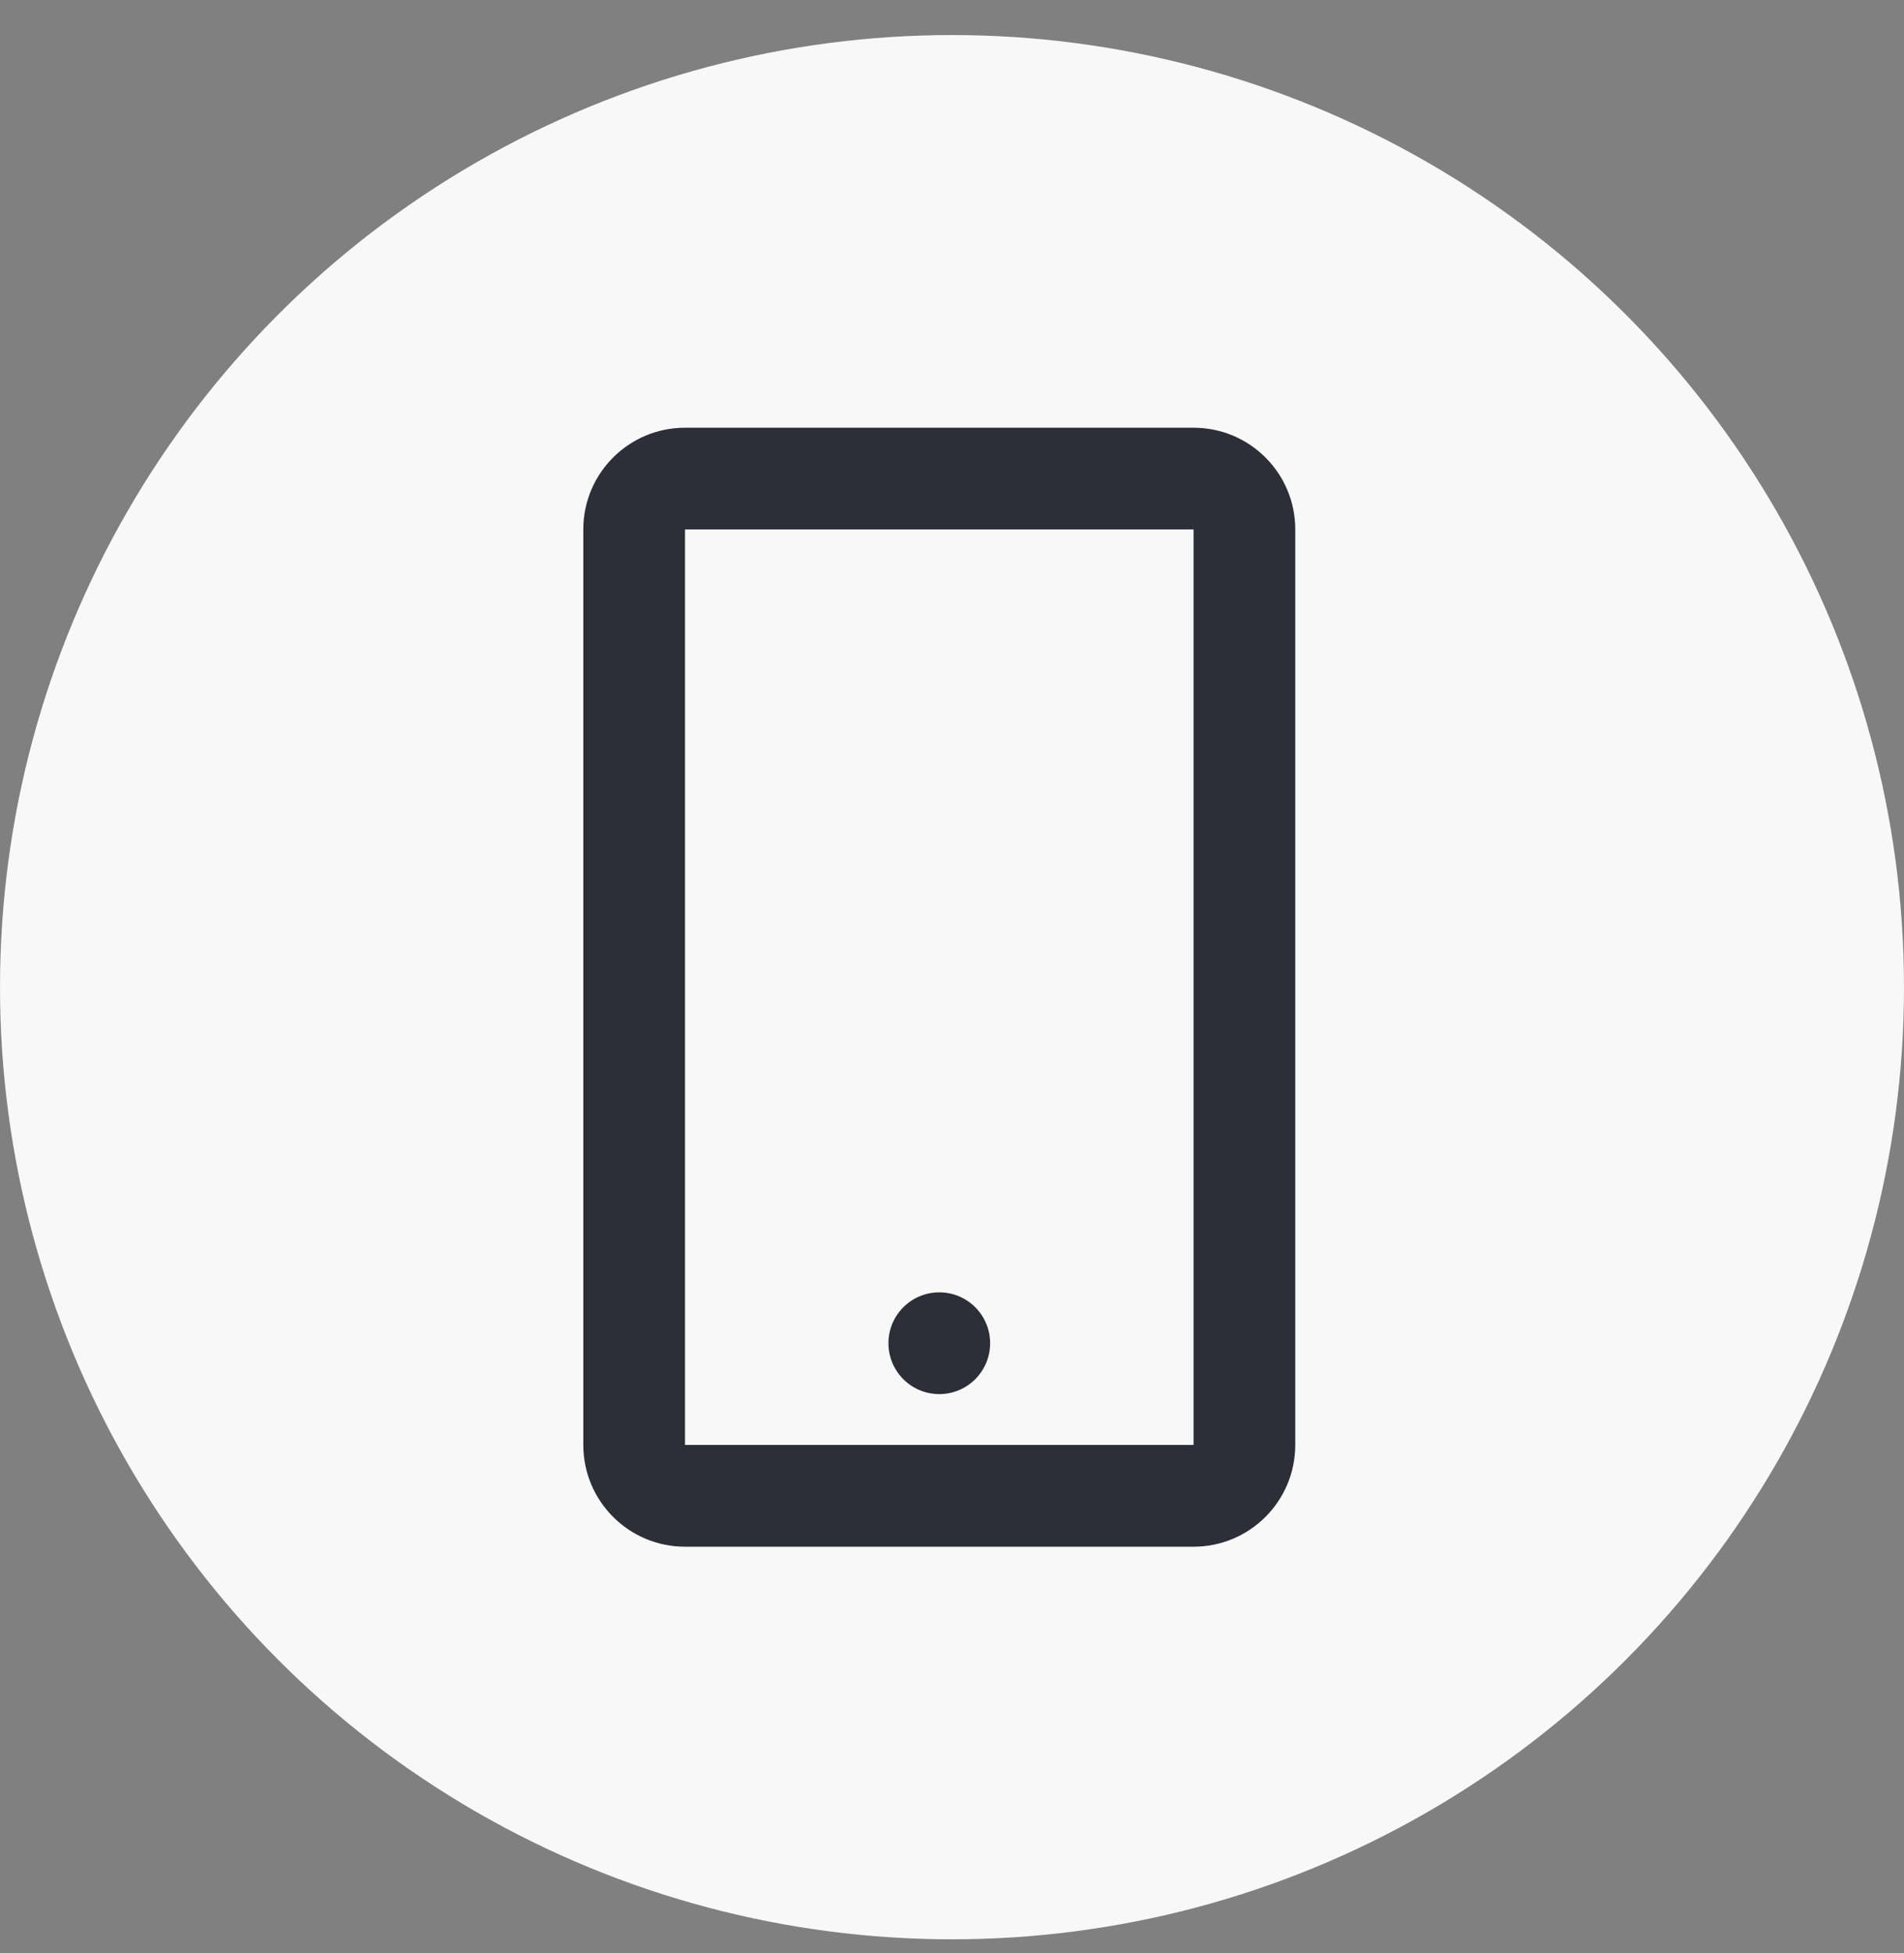
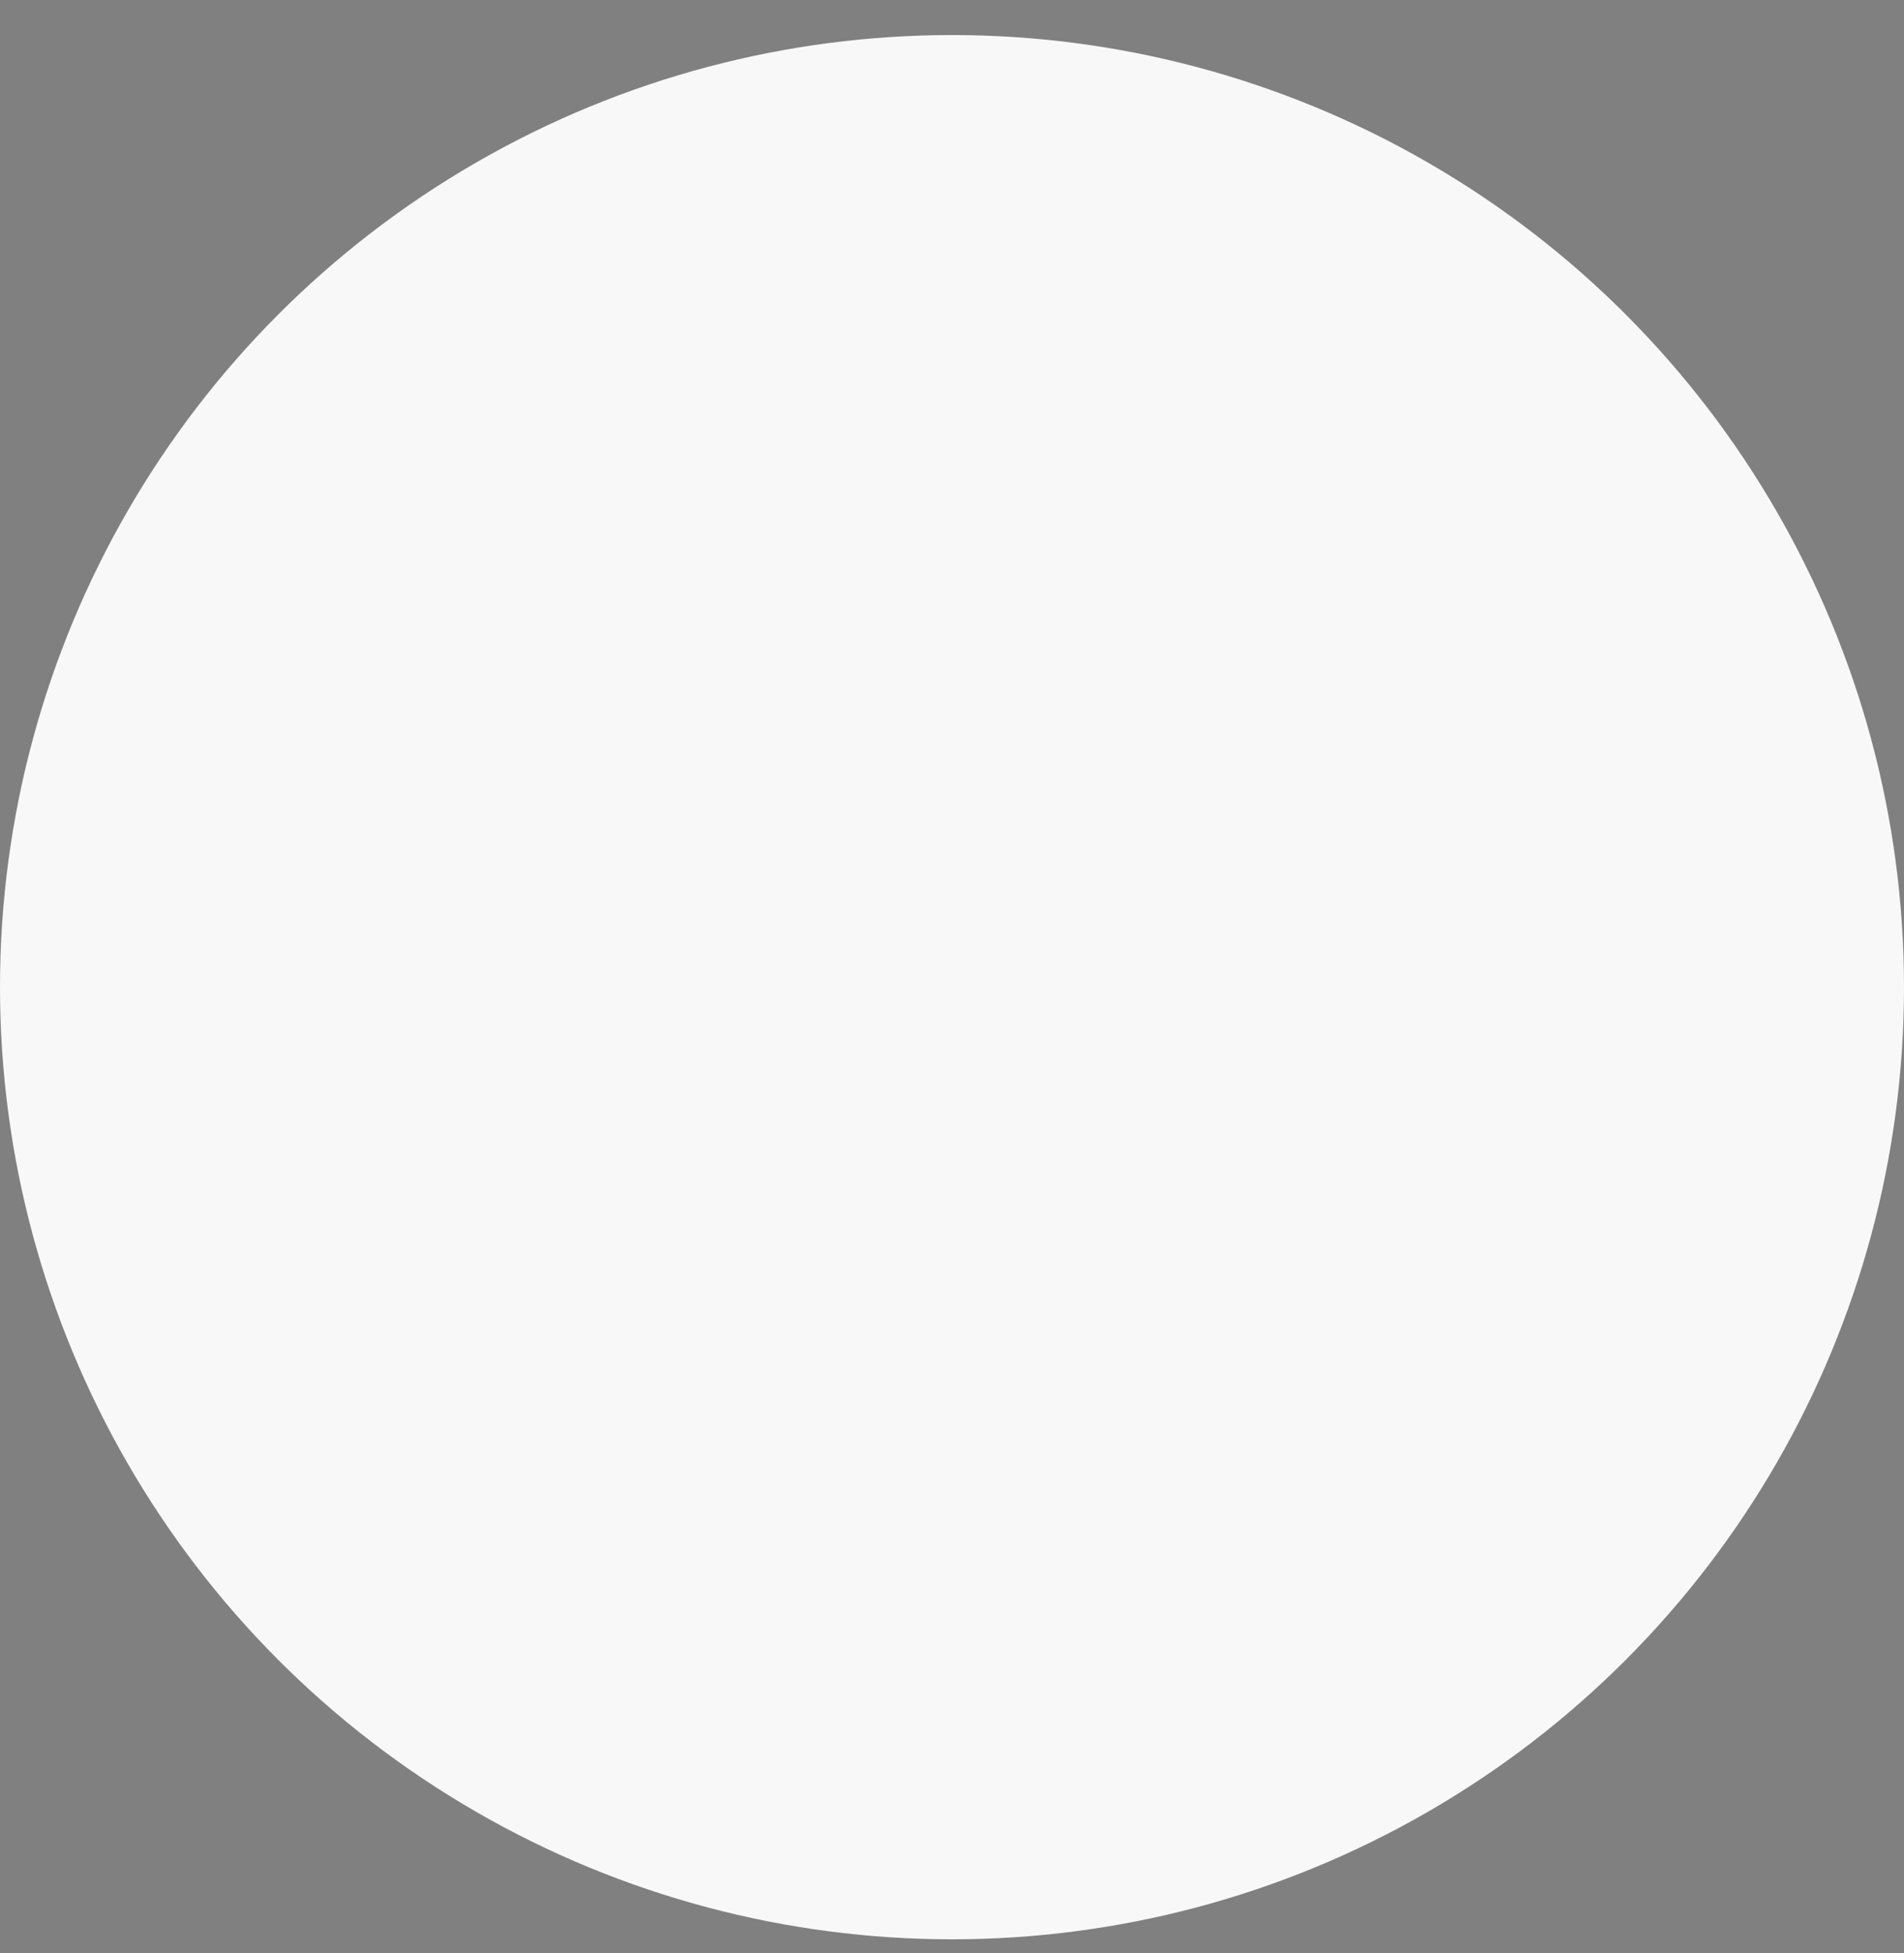
<svg xmlns="http://www.w3.org/2000/svg" width="39" height="40" viewBox="0 0 39 40" fill="none">
  <rect x="0" y="0" width="39" height="40" fill="#808080" stroke="none" />
  <circle cx="19.5" cy="20.218" r="19.5" fill="#F8F8F8" />
-   <path d="M24.448 31.677H14.031C12.881 31.677 11.948 30.744 11.948 29.593V10.843C11.948 9.693 12.881 8.76 14.031 8.76H24.448C25.599 8.76 26.531 9.693 26.531 10.843V29.593C26.531 30.744 25.599 31.677 24.448 31.677ZM14.031 10.843V29.593H24.448V10.843H14.031ZM19.24 28.552C18.664 28.552 18.198 28.085 18.198 27.51C18.198 26.935 18.664 26.468 19.24 26.468C19.815 26.468 20.281 26.935 20.281 27.51C20.281 28.085 19.815 28.552 19.24 28.552Z" fill="#2C2E38" />
</svg>